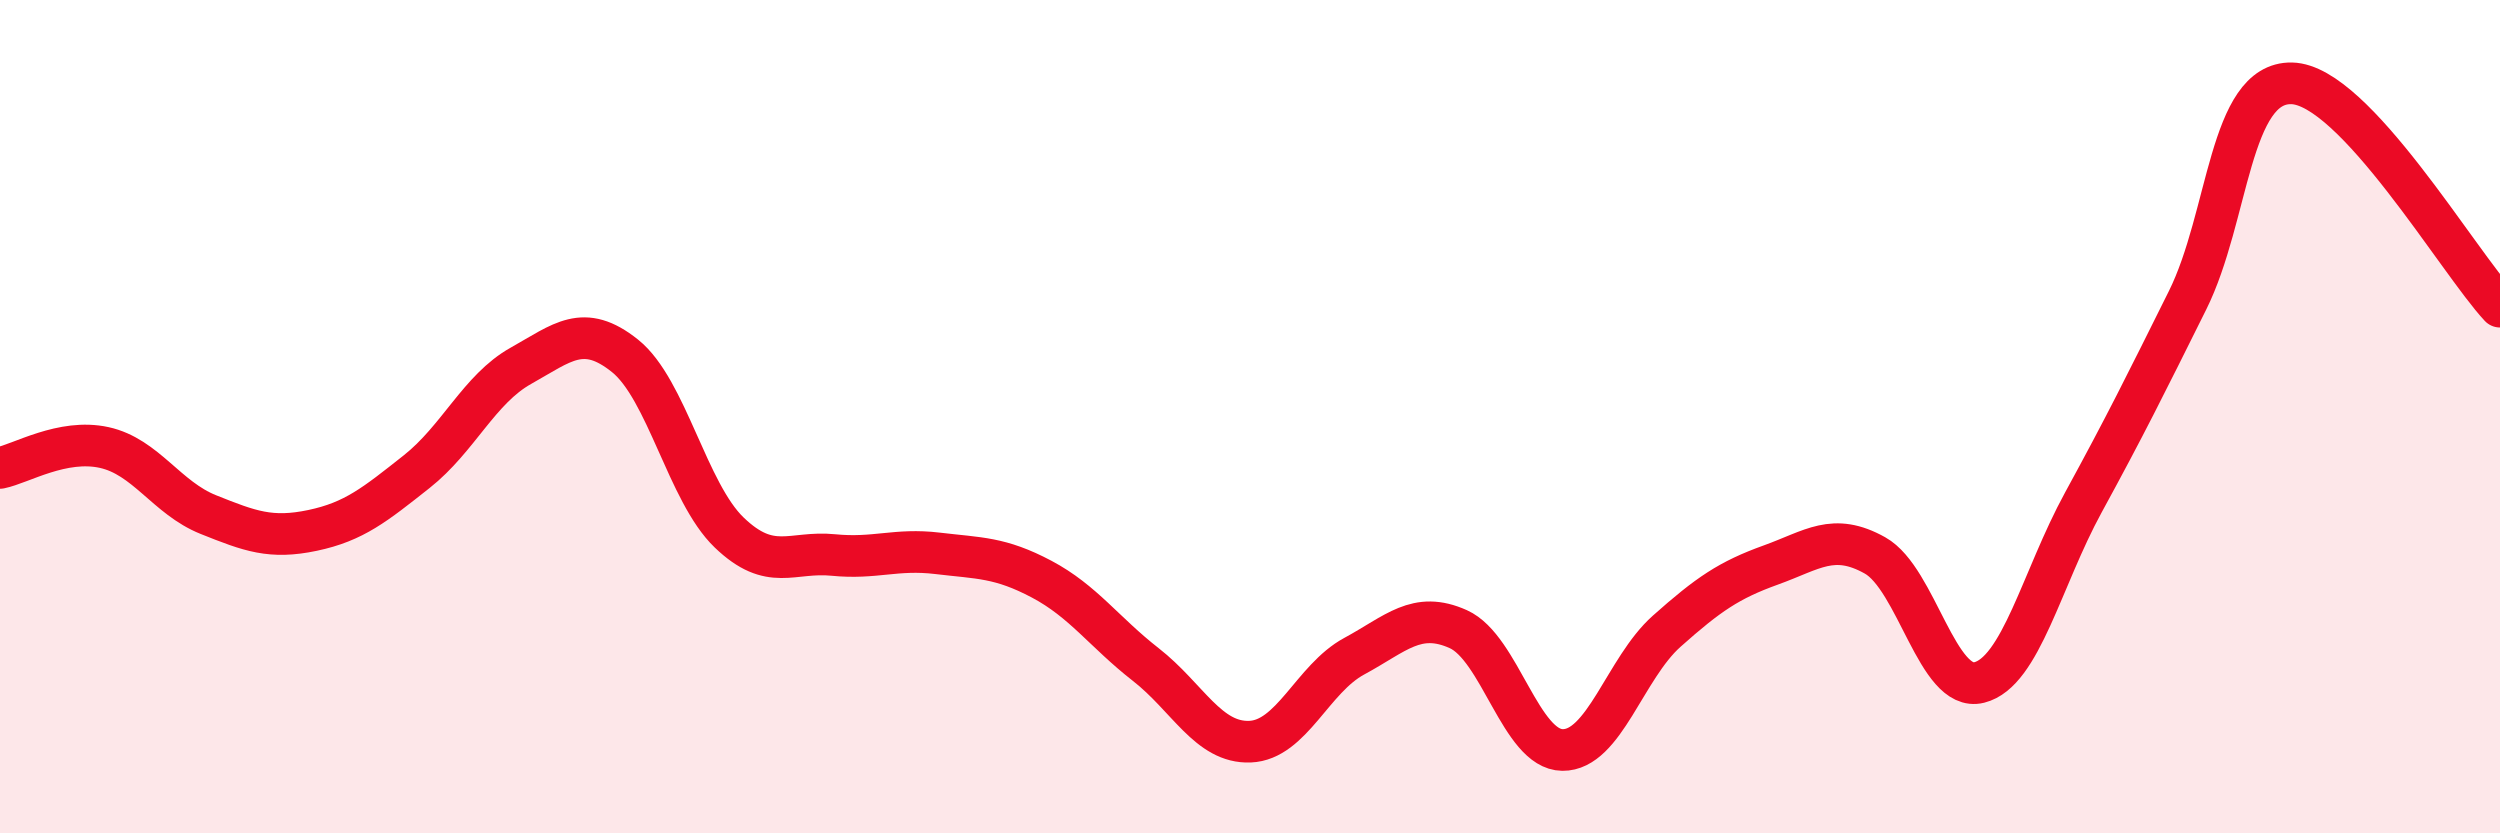
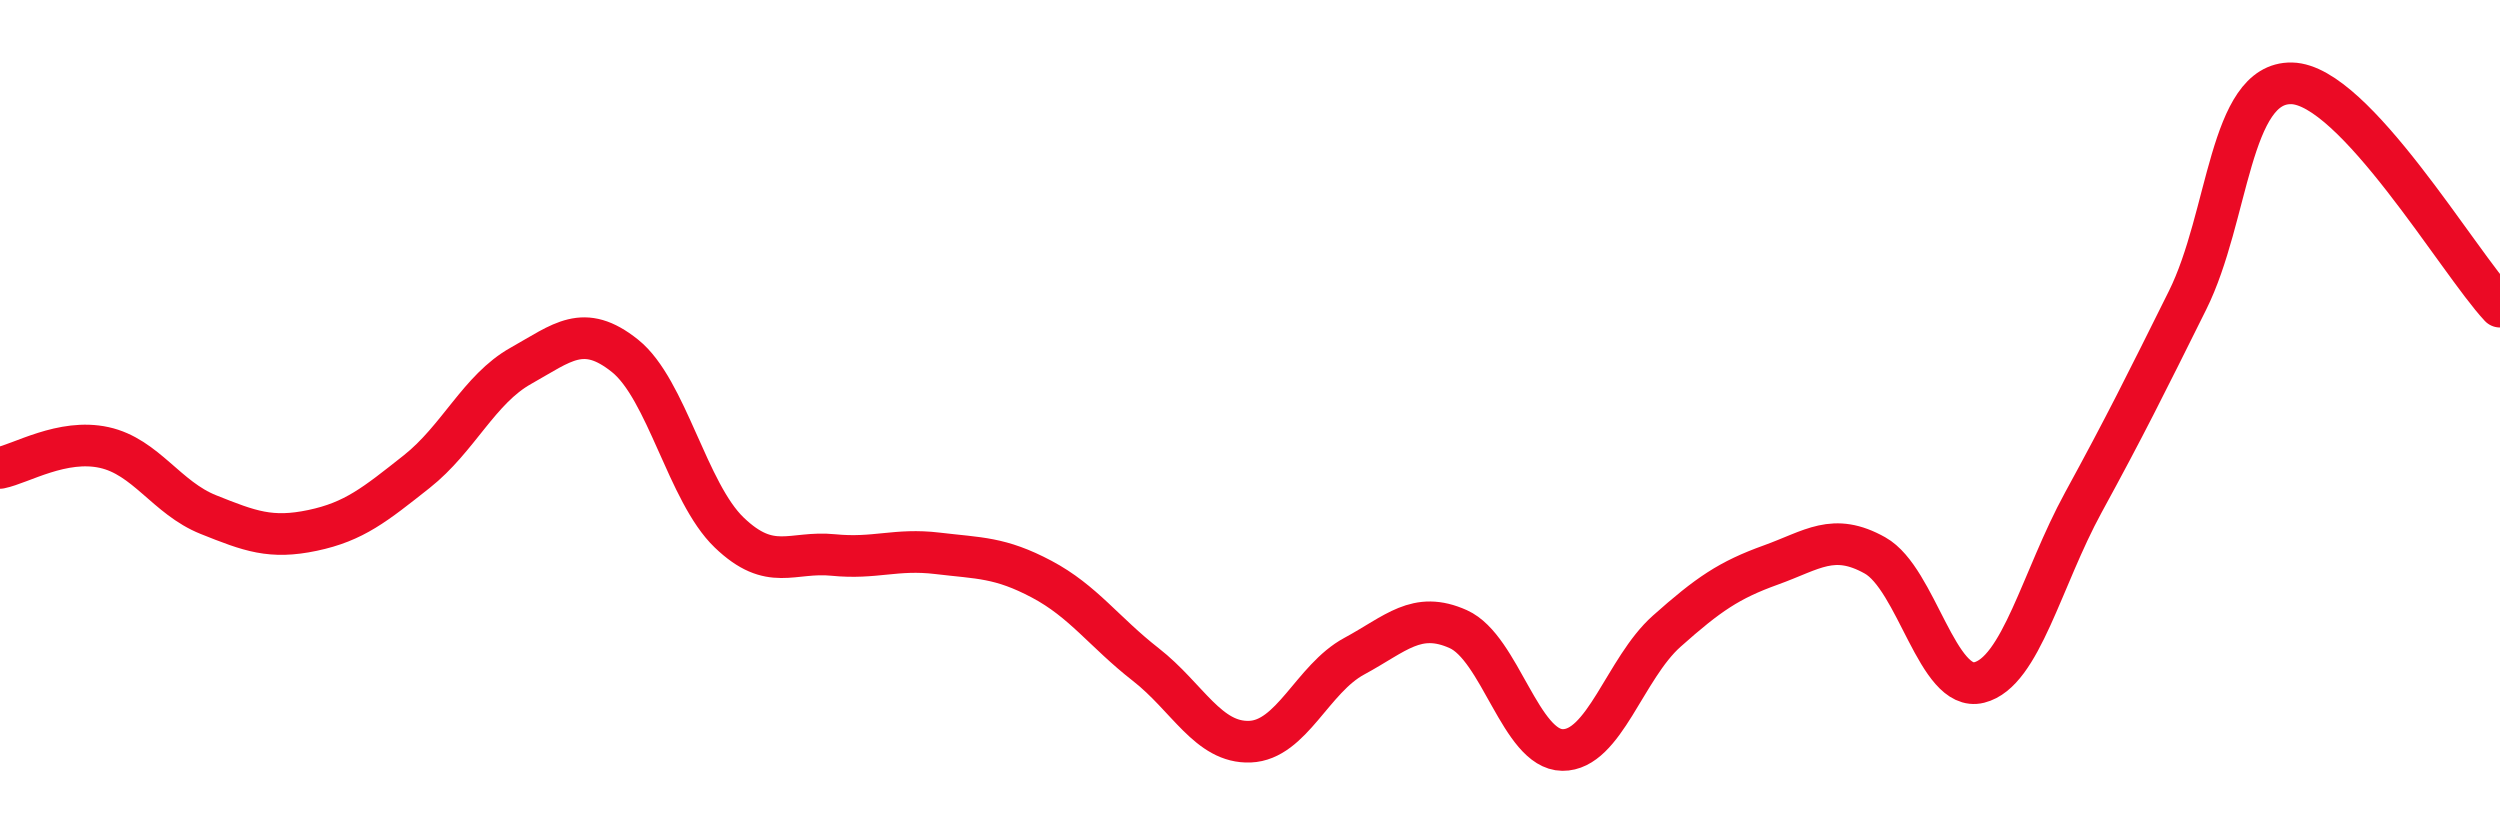
<svg xmlns="http://www.w3.org/2000/svg" width="60" height="20" viewBox="0 0 60 20">
-   <path d="M 0,11.23 C 0.5,11.13 1.5,10.52 2.5,10.74 C 3.5,10.96 4,11.95 5,12.35 C 6,12.75 6.5,12.94 7.5,12.73 C 8.5,12.52 9,12.11 10,11.32 C 11,10.53 11.5,9.34 12.5,8.78 C 13.5,8.22 14,7.74 15,8.54 C 16,9.34 16.5,11.82 17.5,12.78 C 18.5,13.74 19,13.22 20,13.32 C 21,13.42 21.5,13.16 22.5,13.28 C 23.5,13.4 24,13.37 25,13.9 C 26,14.43 26.5,15.17 27.5,15.95 C 28.5,16.73 29,17.84 30,17.8 C 31,17.76 31.5,16.29 32.5,15.75 C 33.5,15.21 34,14.65 35,15.1 C 36,15.55 36.5,17.99 37.5,18 C 38.5,18.01 39,16.04 40,15.15 C 41,14.26 41.5,13.92 42.5,13.56 C 43.5,13.2 44,12.77 45,13.33 C 46,13.89 46.5,16.63 47.5,16.38 C 48.5,16.13 49,13.89 50,12.06 C 51,10.23 51.5,9.22 52.5,7.21 C 53.5,5.2 53.5,1.97 55,2 C 56.5,2.03 59,6.29 60,7.36L60 20L0 20Z" fill="#EB0A25" opacity="0.1" stroke-linecap="round" stroke-linejoin="round" />
  <path d="M 0,11.23 C 0.5,11.13 1.5,10.52 2.5,10.74 C 3.5,10.96 4,11.95 5,12.35 C 6,12.75 6.5,12.94 7.5,12.73 C 8.5,12.52 9,12.11 10,11.32 C 11,10.53 11.5,9.34 12.5,8.78 C 13.5,8.22 14,7.74 15,8.54 C 16,9.34 16.5,11.82 17.5,12.78 C 18.5,13.74 19,13.22 20,13.32 C 21,13.42 21.5,13.16 22.5,13.28 C 23.5,13.4 24,13.37 25,13.9 C 26,14.43 26.5,15.17 27.5,15.95 C 28.5,16.73 29,17.84 30,17.8 C 31,17.76 31.5,16.29 32.5,15.75 C 33.5,15.21 34,14.65 35,15.1 C 36,15.55 36.5,17.99 37.5,18 C 38.5,18.01 39,16.04 40,15.15 C 41,14.26 41.5,13.92 42.5,13.56 C 43.5,13.2 44,12.77 45,13.33 C 46,13.89 46.5,16.63 47.5,16.38 C 48.5,16.13 49,13.89 50,12.06 C 51,10.23 51.5,9.22 52.5,7.21 C 53.5,5.2 53.5,1.97 55,2 C 56.5,2.03 59,6.29 60,7.36" stroke="#EB0A25" stroke-width="1" fill="none" stroke-linecap="round" stroke-linejoin="round" />
</svg>